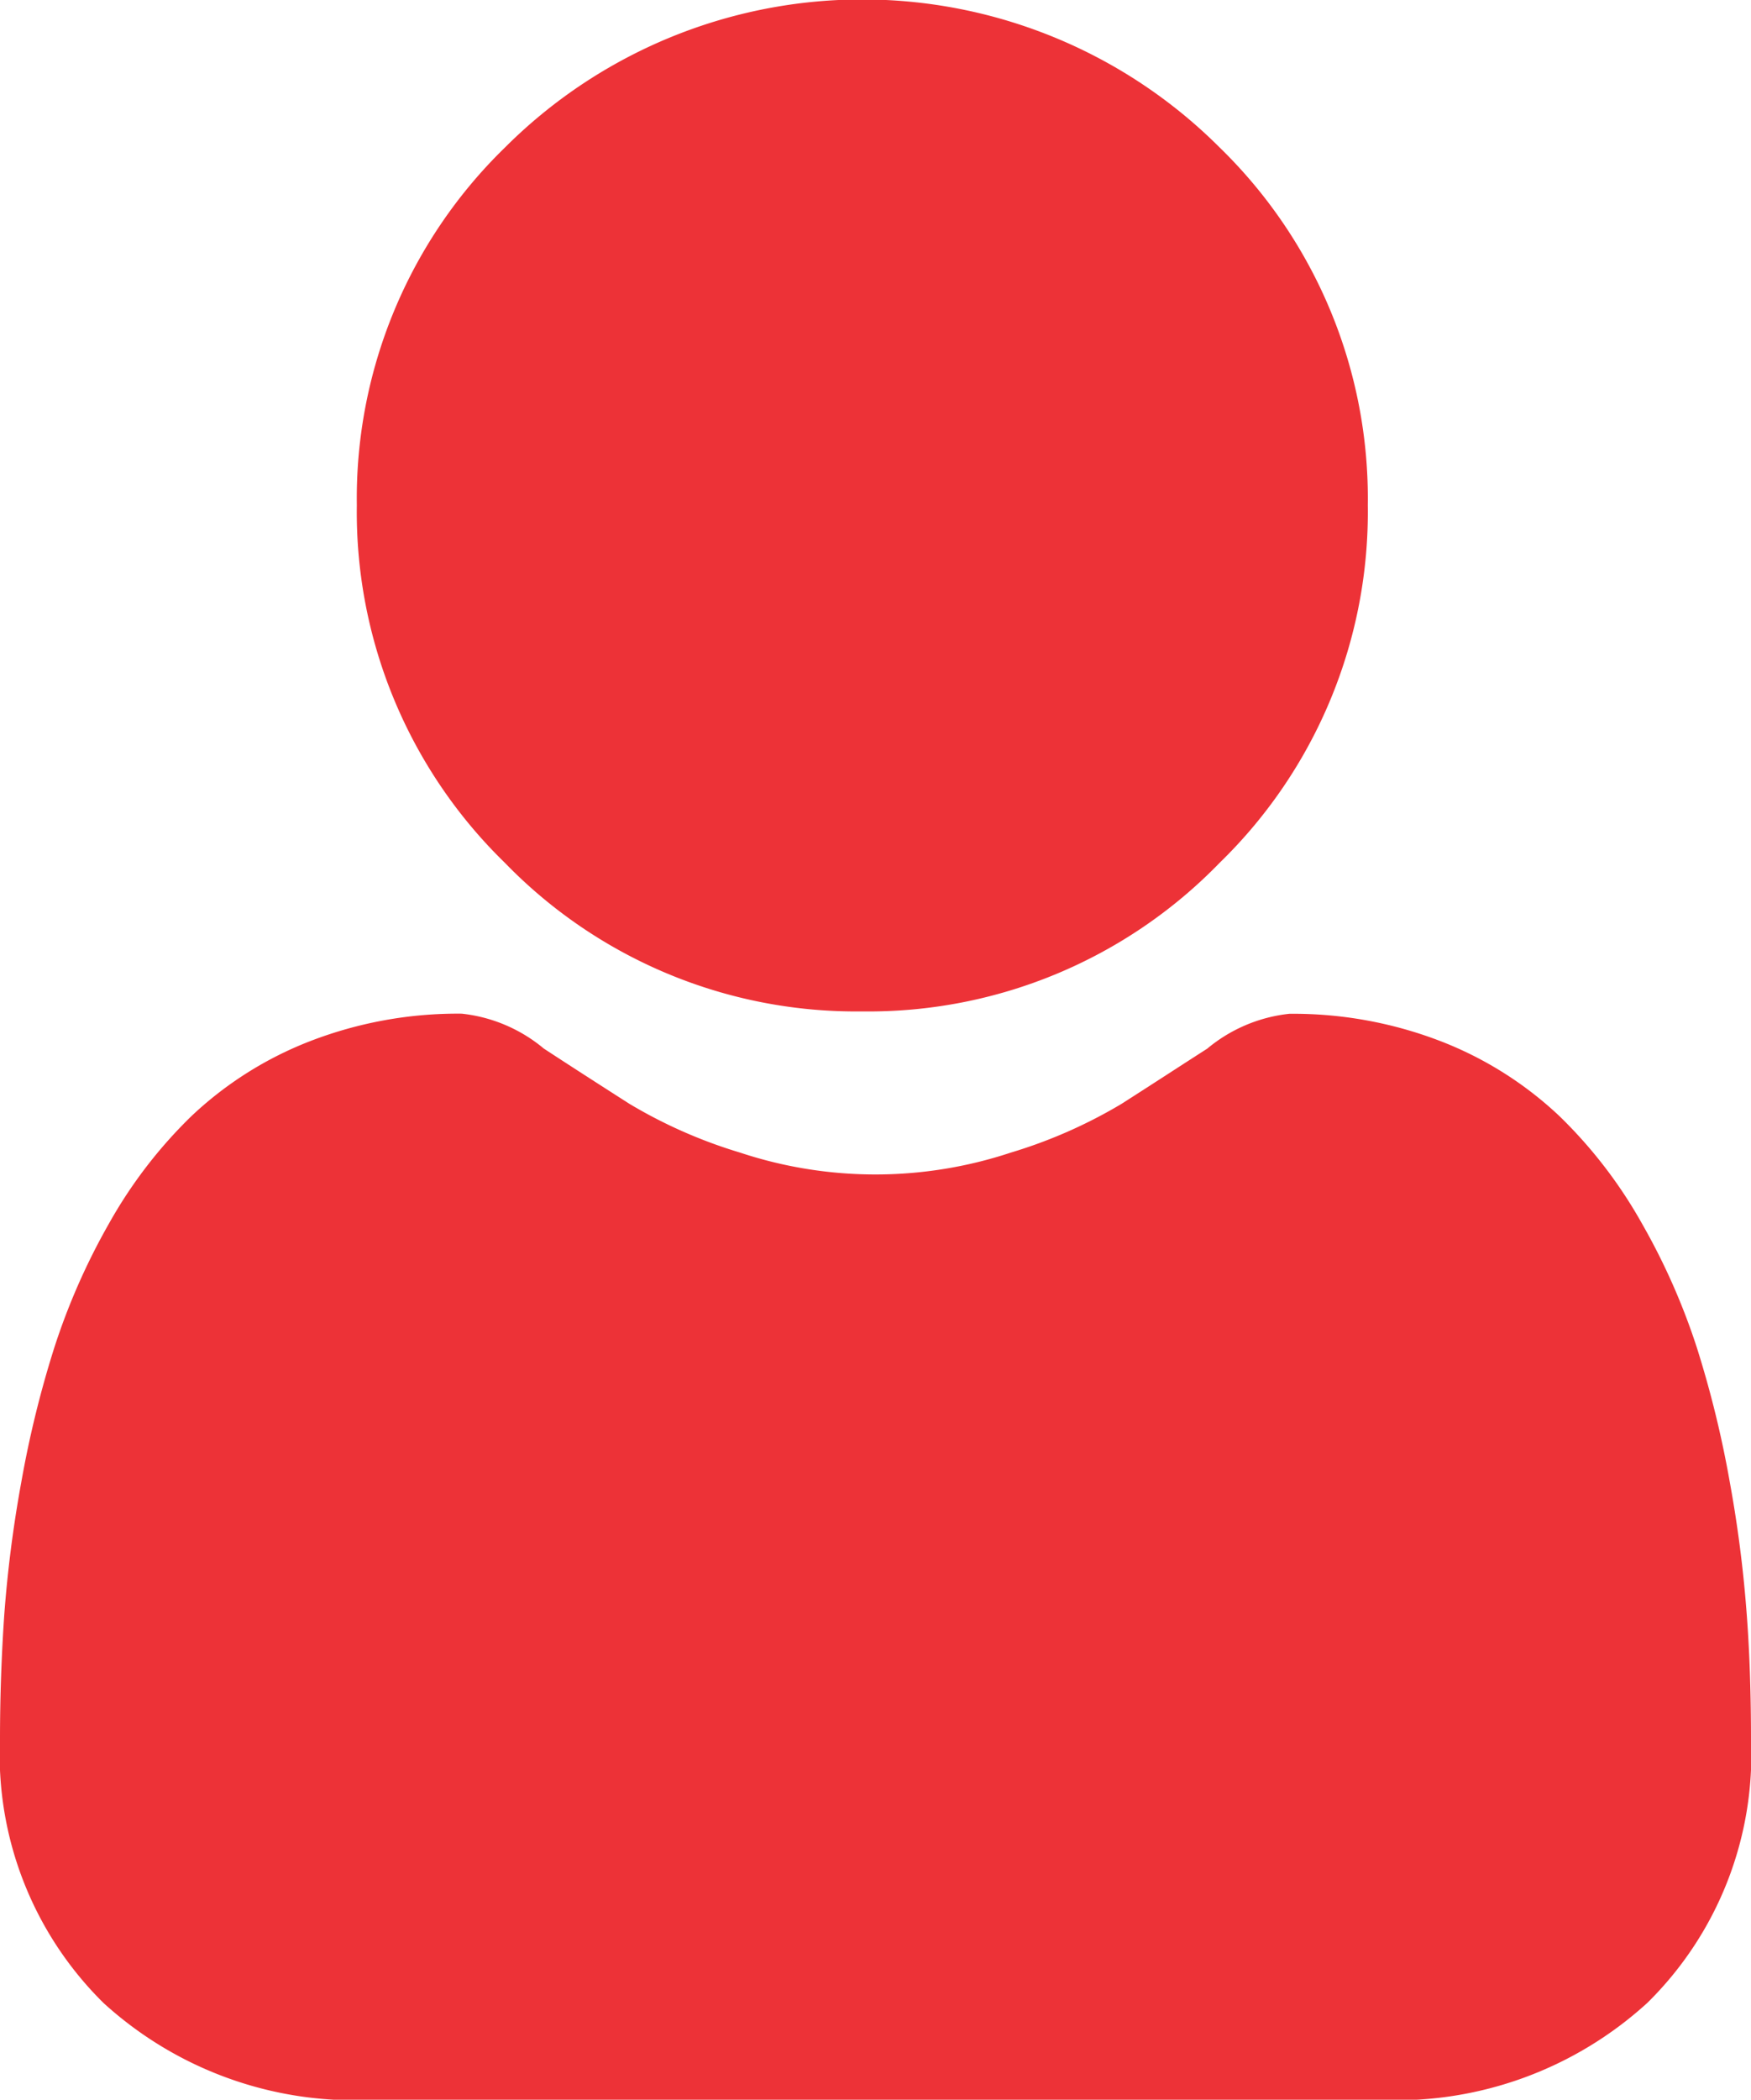
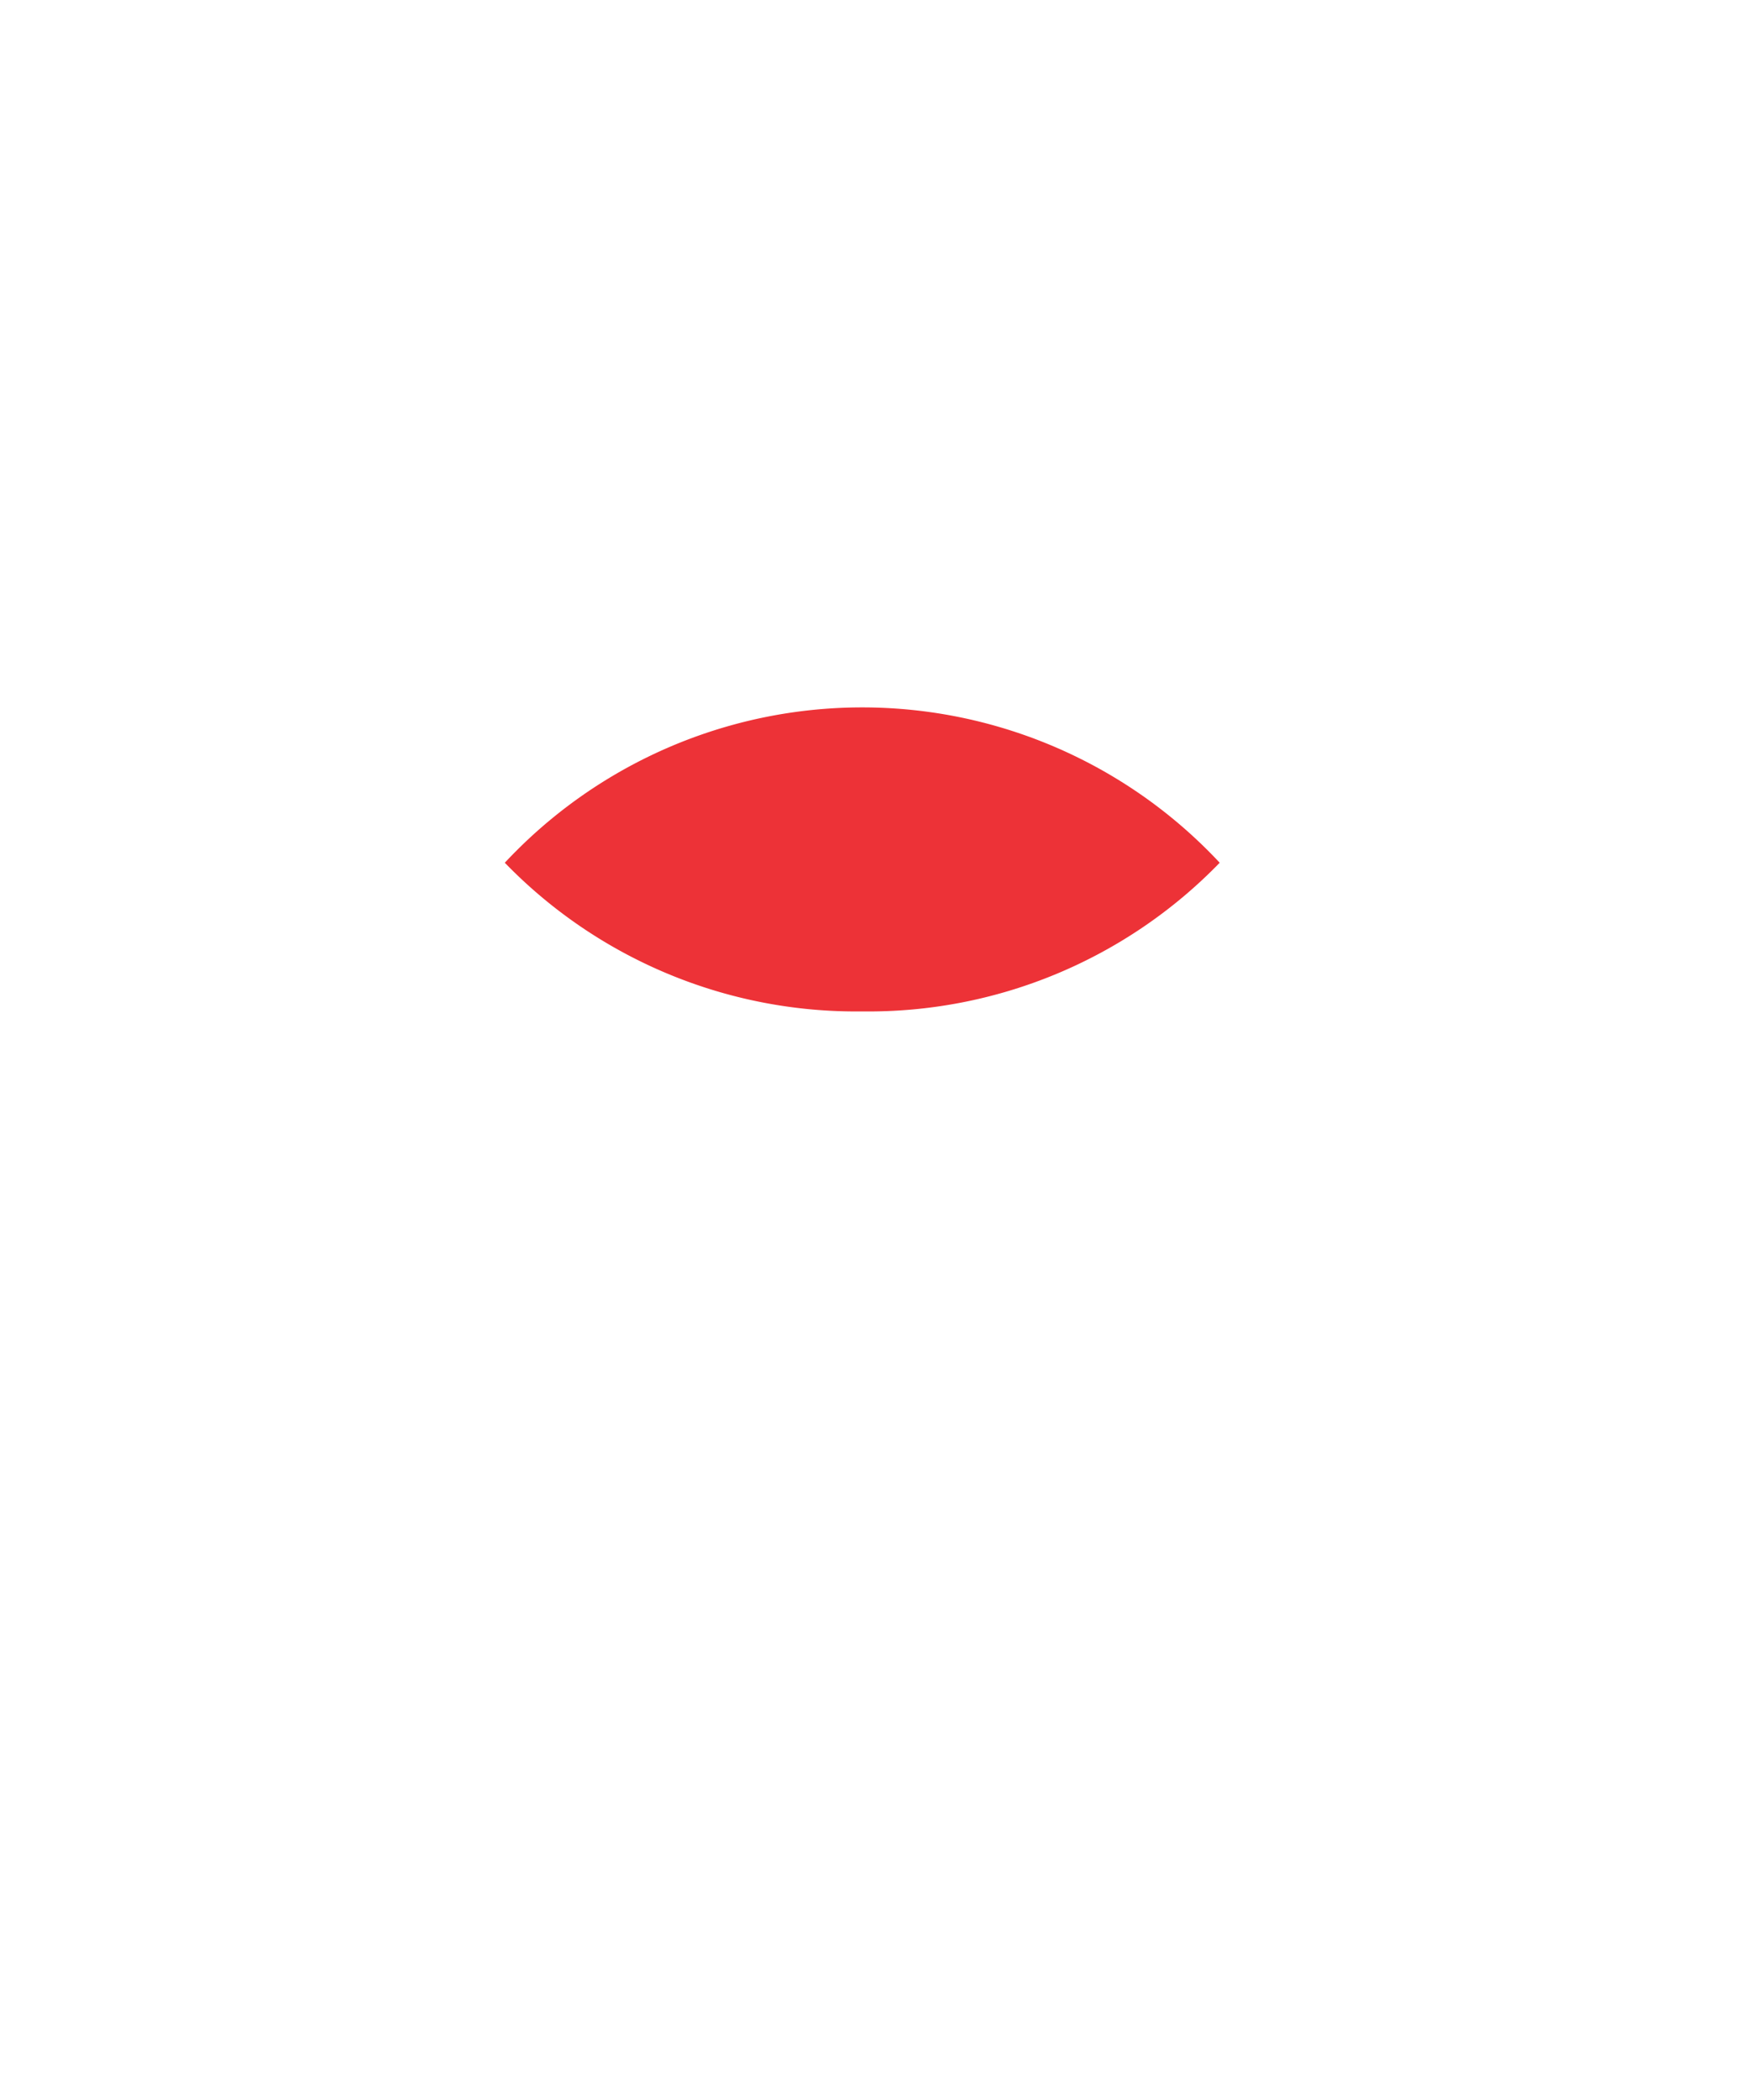
<svg xmlns="http://www.w3.org/2000/svg" id="user" width="14.01" height="16.793" viewBox="0 0 14.01 16.793">
-   <path id="Path_452" data-name="Path 452" d="M91.076,8.089A3.913,3.913,0,0,0,93.936,6.9a3.913,3.913,0,0,0,1.185-2.86,3.914,3.914,0,0,0-1.185-2.86,4.044,4.044,0,0,0-5.719,0,3.914,3.914,0,0,0-1.185,2.86A3.913,3.913,0,0,0,88.216,6.9,3.914,3.914,0,0,0,91.076,8.089Zm0,0" transform="translate(-84.177 0)" fill="#ed3237" />
-   <path id="Path_453" data-name="Path 453" d="M13.976,252.118a9.99,9.99,0,0,0-.136-1.061,8.358,8.358,0,0,0-.261-1.067,5.268,5.268,0,0,0-.439-.995,3.754,3.754,0,0,0-.661-.862,2.915,2.915,0,0,0-.95-.6,3.282,3.282,0,0,0-1.213-.22,1.231,1.231,0,0,0-.657.279c-.2.128-.428.277-.685.441a3.923,3.923,0,0,1-.886.39,3.441,3.441,0,0,1-2.167,0,3.917,3.917,0,0,1-.885-.39c-.255-.163-.485-.311-.685-.442a1.229,1.229,0,0,0-.657-.279,3.279,3.279,0,0,0-1.213.22,2.913,2.913,0,0,0-.95.6,3.755,3.755,0,0,0-.661.862,5.277,5.277,0,0,0-.439,1,8.379,8.379,0,0,0-.261,1.067,9.956,9.956,0,0,0-.136,1.061c-.022.321-.034.655-.034.992a2.789,2.789,0,0,0,.828,2.11A2.981,2.981,0,0,0,2.962,256h8.086a2.981,2.981,0,0,0,2.134-.778,2.787,2.787,0,0,0,.828-2.11C14.01,252.771,14,252.437,13.976,252.118Zm0,0" transform="translate(0 -239.205)" fill="#ed3237" />
+   <path id="Path_452" data-name="Path 452" d="M91.076,8.089A3.913,3.913,0,0,0,93.936,6.9A3.913,3.913,0,0,0,88.216,6.9,3.914,3.914,0,0,0,91.076,8.089Zm0,0" transform="translate(-84.177 0)" fill="#ed3237" />
</svg>